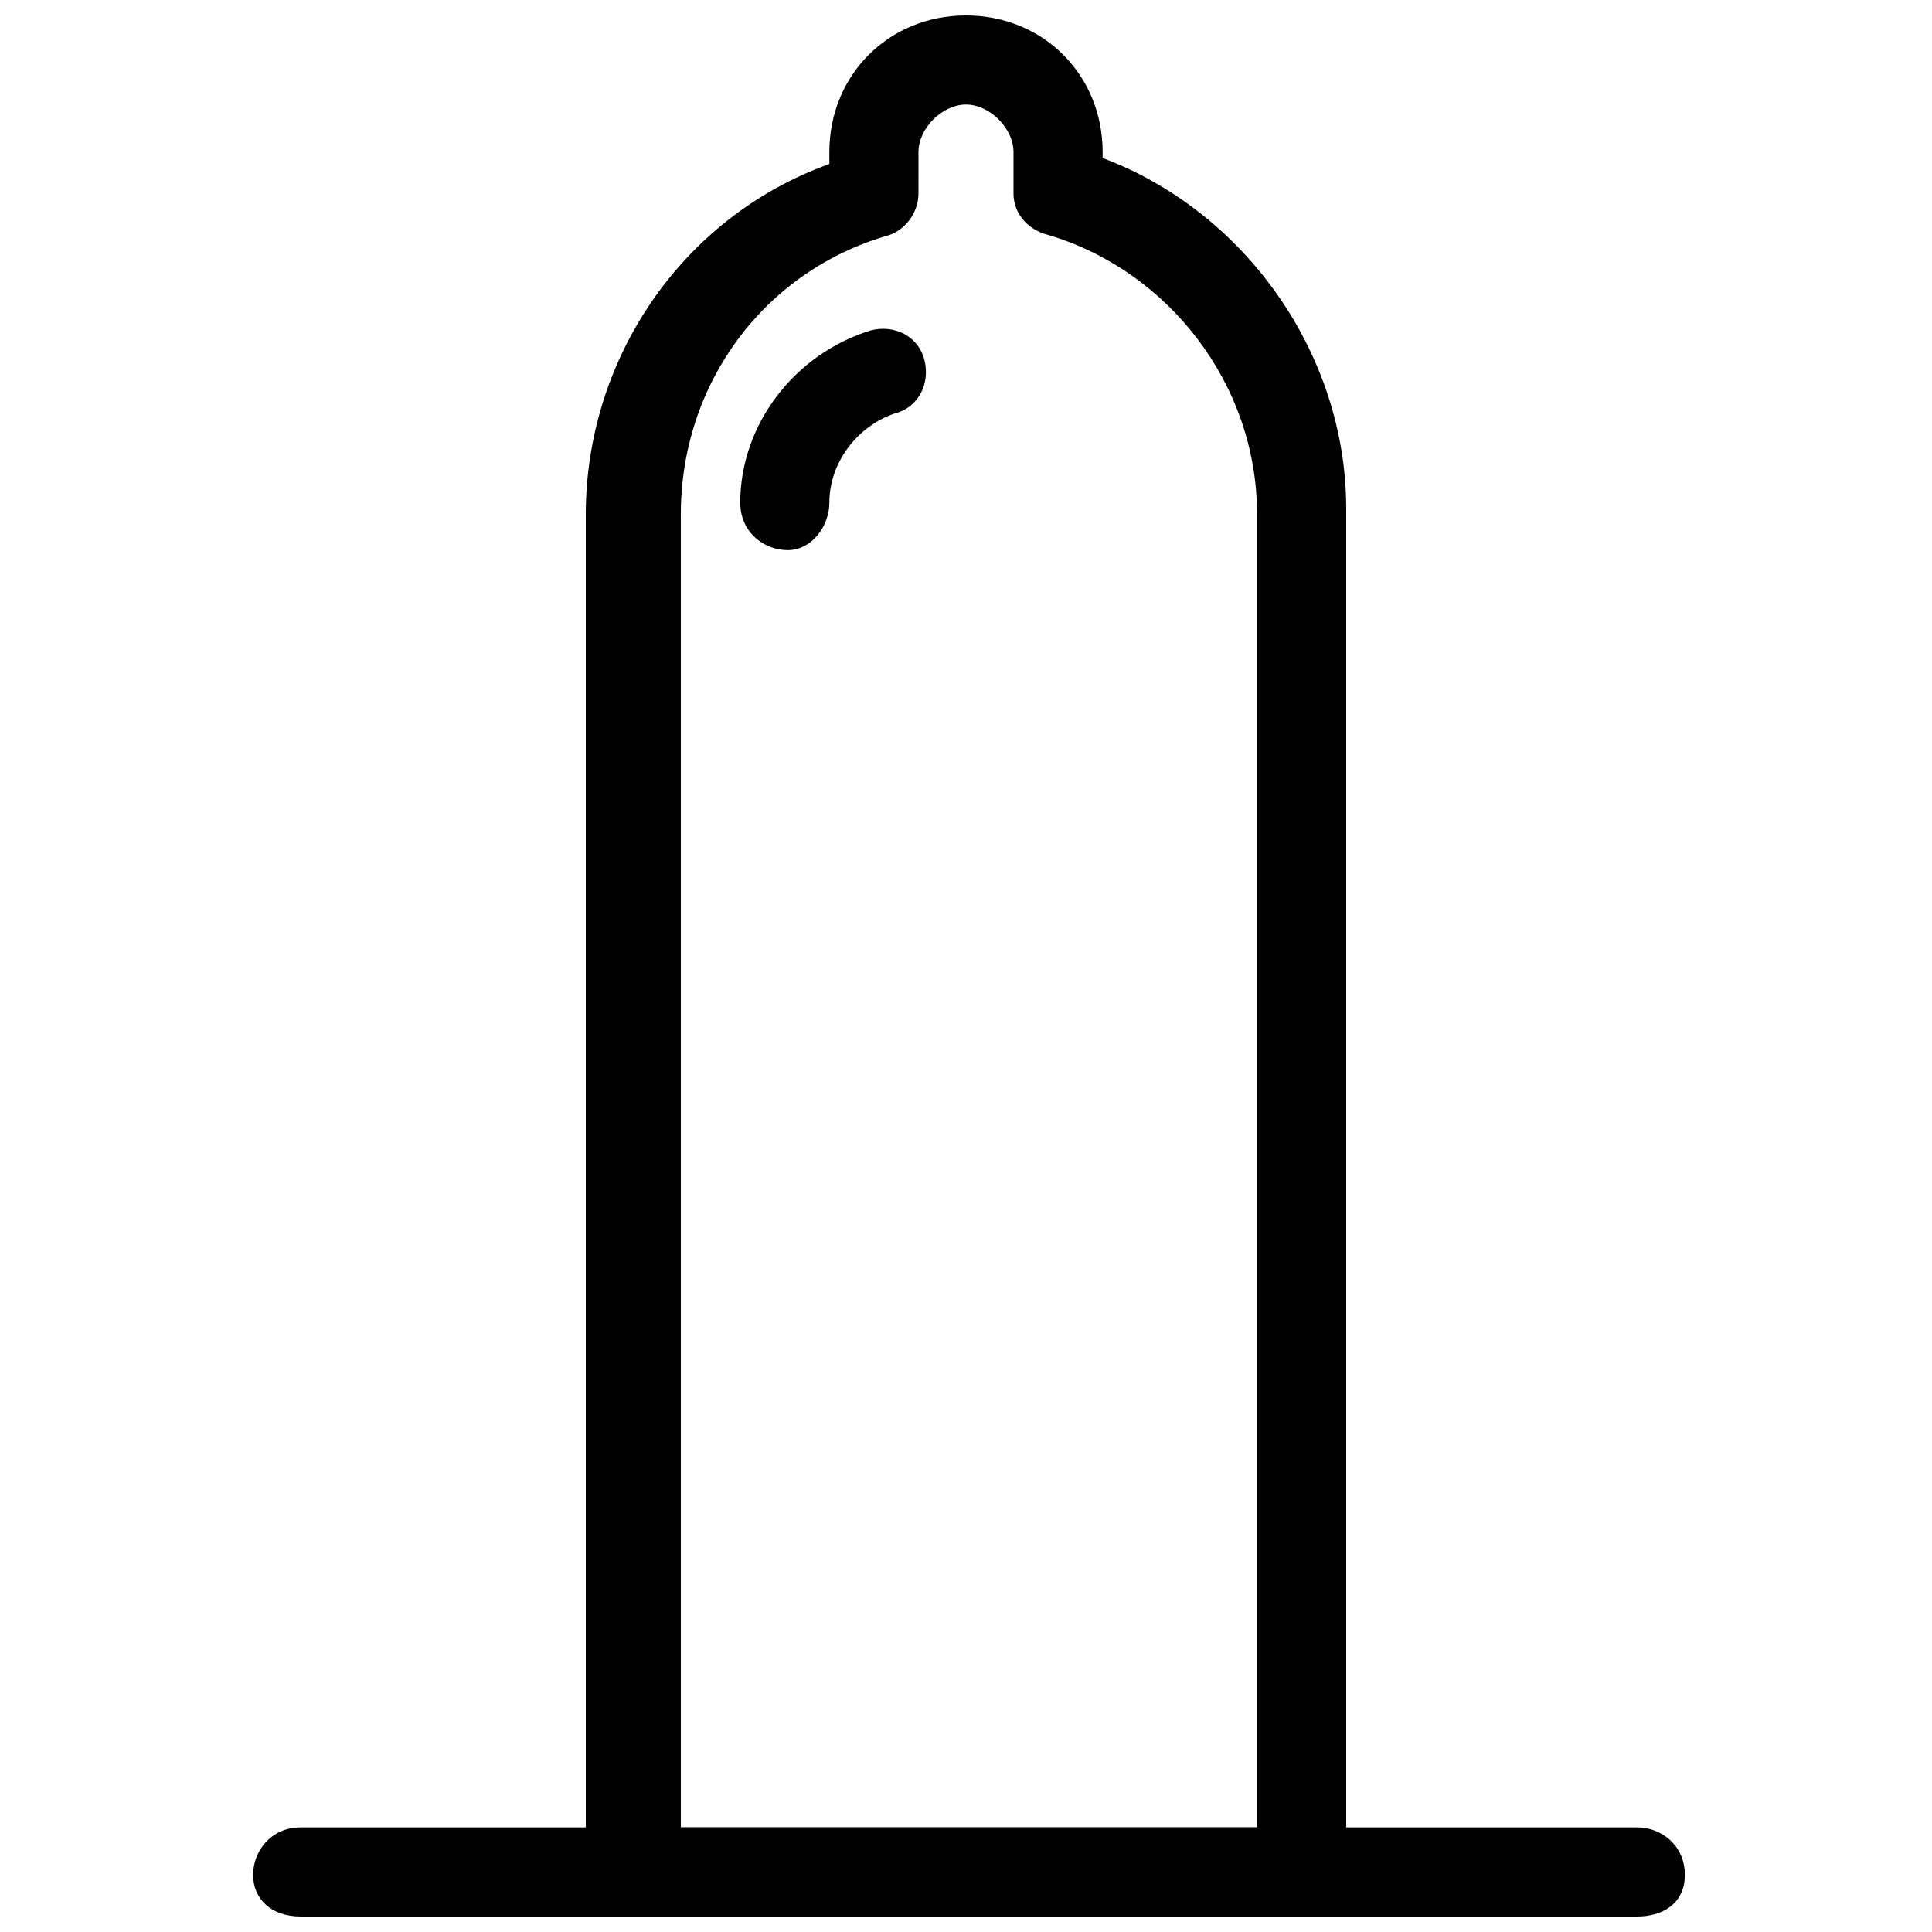
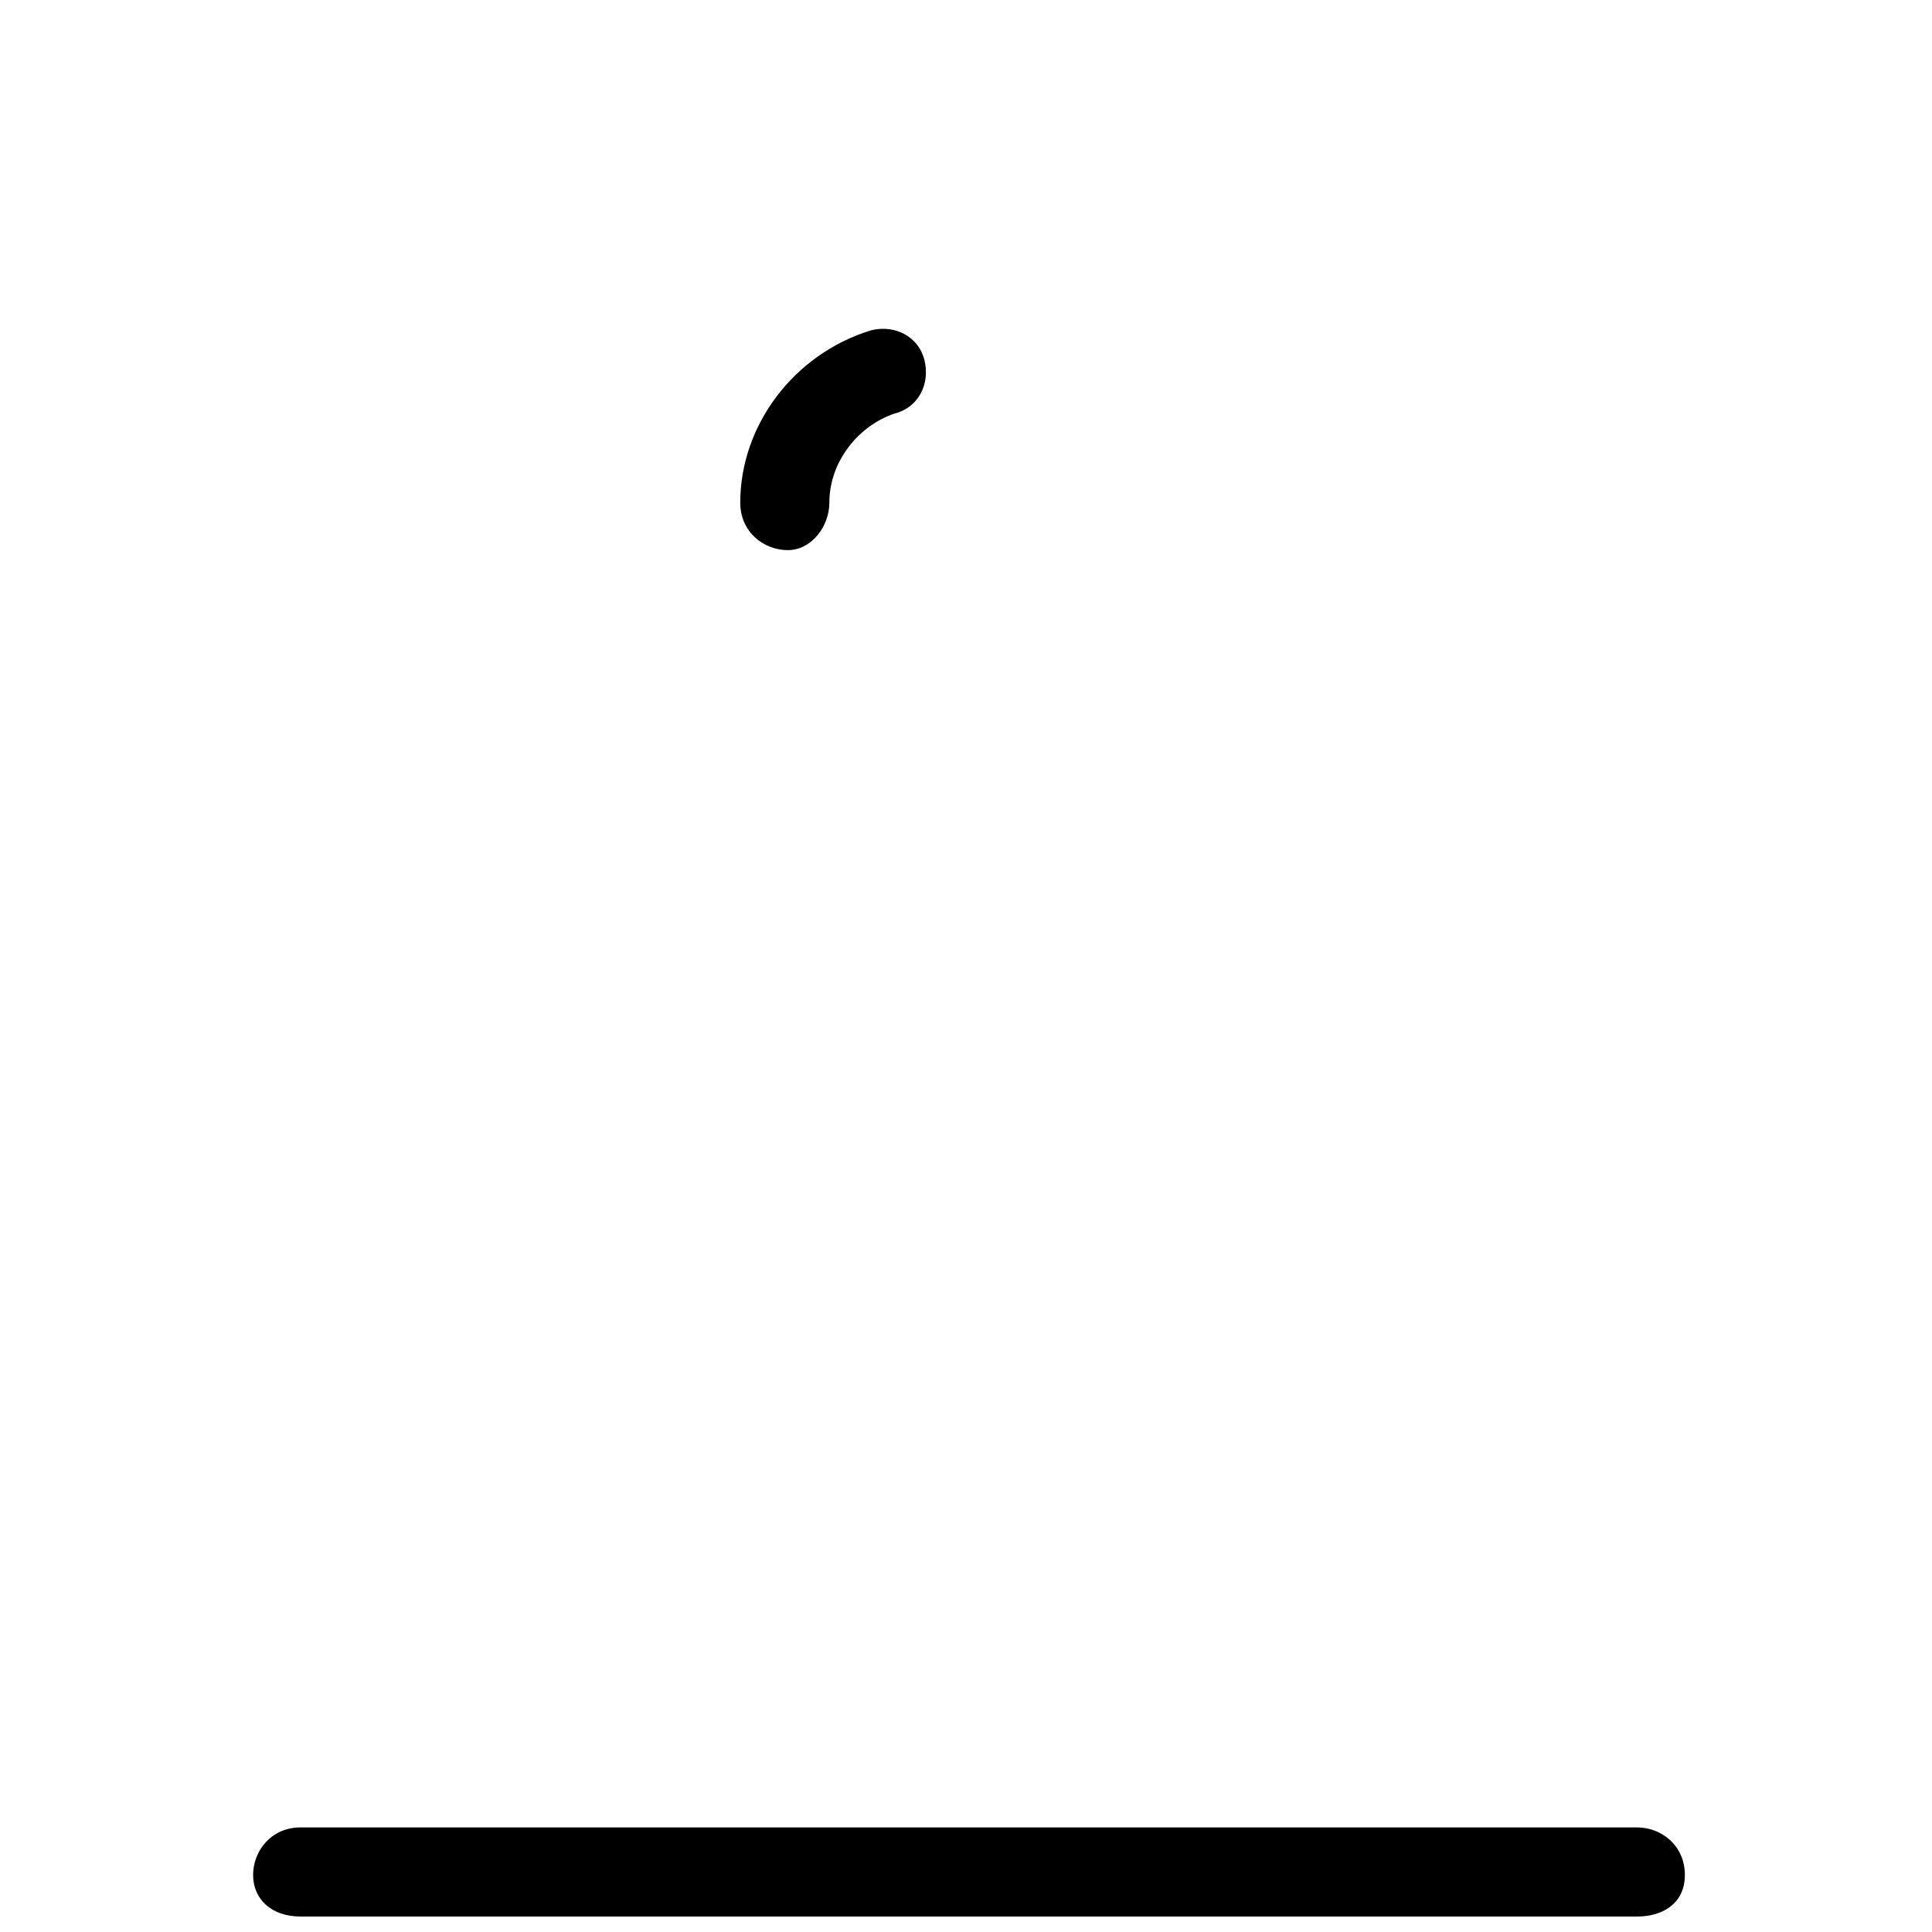
<svg xmlns="http://www.w3.org/2000/svg" width="800px" height="800px" version="1.1" viewBox="144 144 512 512">
  <defs>
    <clipPath id="b">
-       <path d="m299 148.09h202v503.81h-202z" />
-     </clipPath>
+       </clipPath>
    <clipPath id="a">
      <path d="m211 628h380v23.902h-380z" />
    </clipPath>
  </defs>
  <g clip-path="url(#b)">
    <path d="m488.16 651.9h-176.33c-6.297 0-12.594-4.723-12.594-12.594v-358.96c0-40.934 25.191-78.719 64.551-92.891v-3.148c0-20.469 15.742-36.211 36.211-36.211s36.211 15.742 36.211 36.211v1.574c37.785 14.168 64.551 51.957 64.551 92.891v360.54c0 7.871-6.301 12.594-12.598 12.594zm-165.31-23.613h154.29v-347.95c0-34.637-23.617-64.551-55.105-73.996-6.297-1.574-9.445-6.297-9.445-11.023v-11.02c0-6.297-6.297-12.594-12.594-12.594s-12.594 6.297-12.594 12.594l-0.004 11.02c0 4.723-3.148 9.445-7.871 11.02-33.062 9.445-55.105 39.359-55.105 73.996v347.95z" />
  </g>
  <path d="m352.77 289.79c-6.297 0-12.594-4.723-12.594-12.594 0-20.469 14.168-39.359 34.637-45.656 6.297-1.574 12.594 1.574 14.168 7.871 1.574 6.297-1.574 12.594-7.871 14.168-9.445 3.148-17.32 12.594-17.32 23.617 0.004 6.297-4.723 12.594-11.02 12.594z" />
  <g clip-path="url(#a)">
    <path d="m577.91 651.9h-354.24c-7.871 0-12.594-4.723-12.594-11.02 0-6.297 4.723-12.594 12.594-12.594h354.24c6.297 0 12.594 4.723 12.594 12.594 0 7.871-6.297 11.02-12.594 11.02z" />
  </g>
</svg>